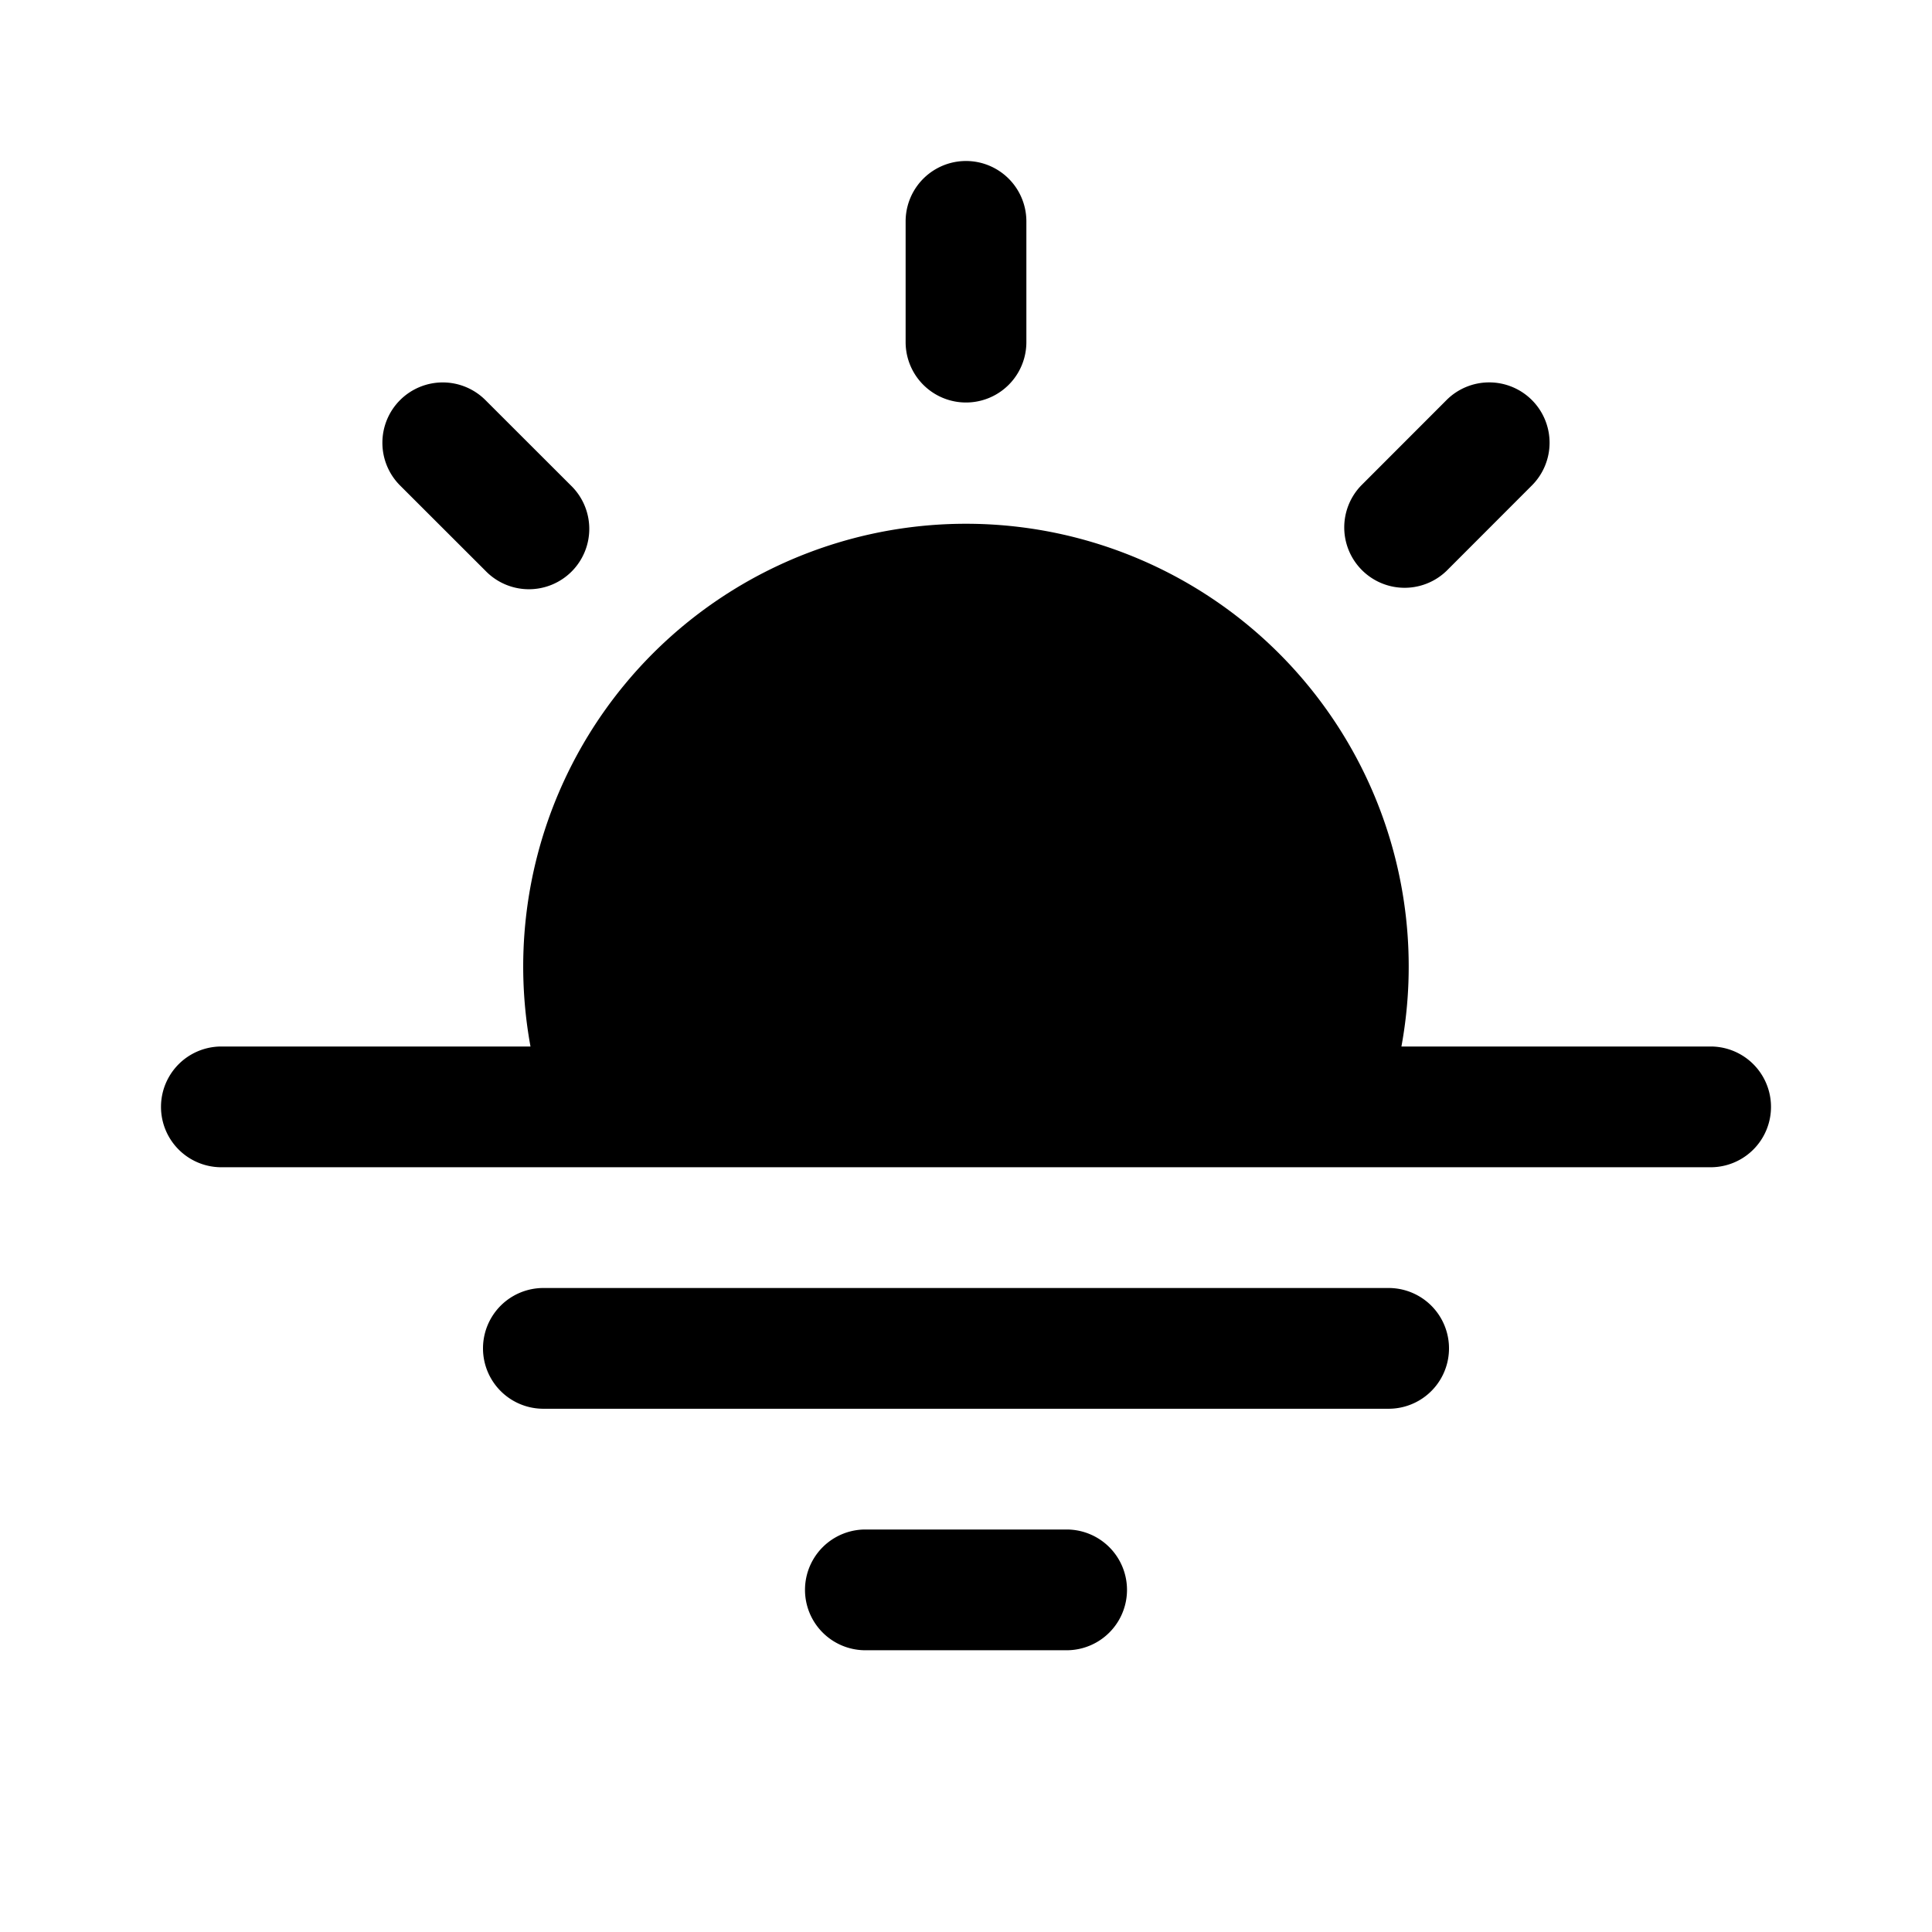
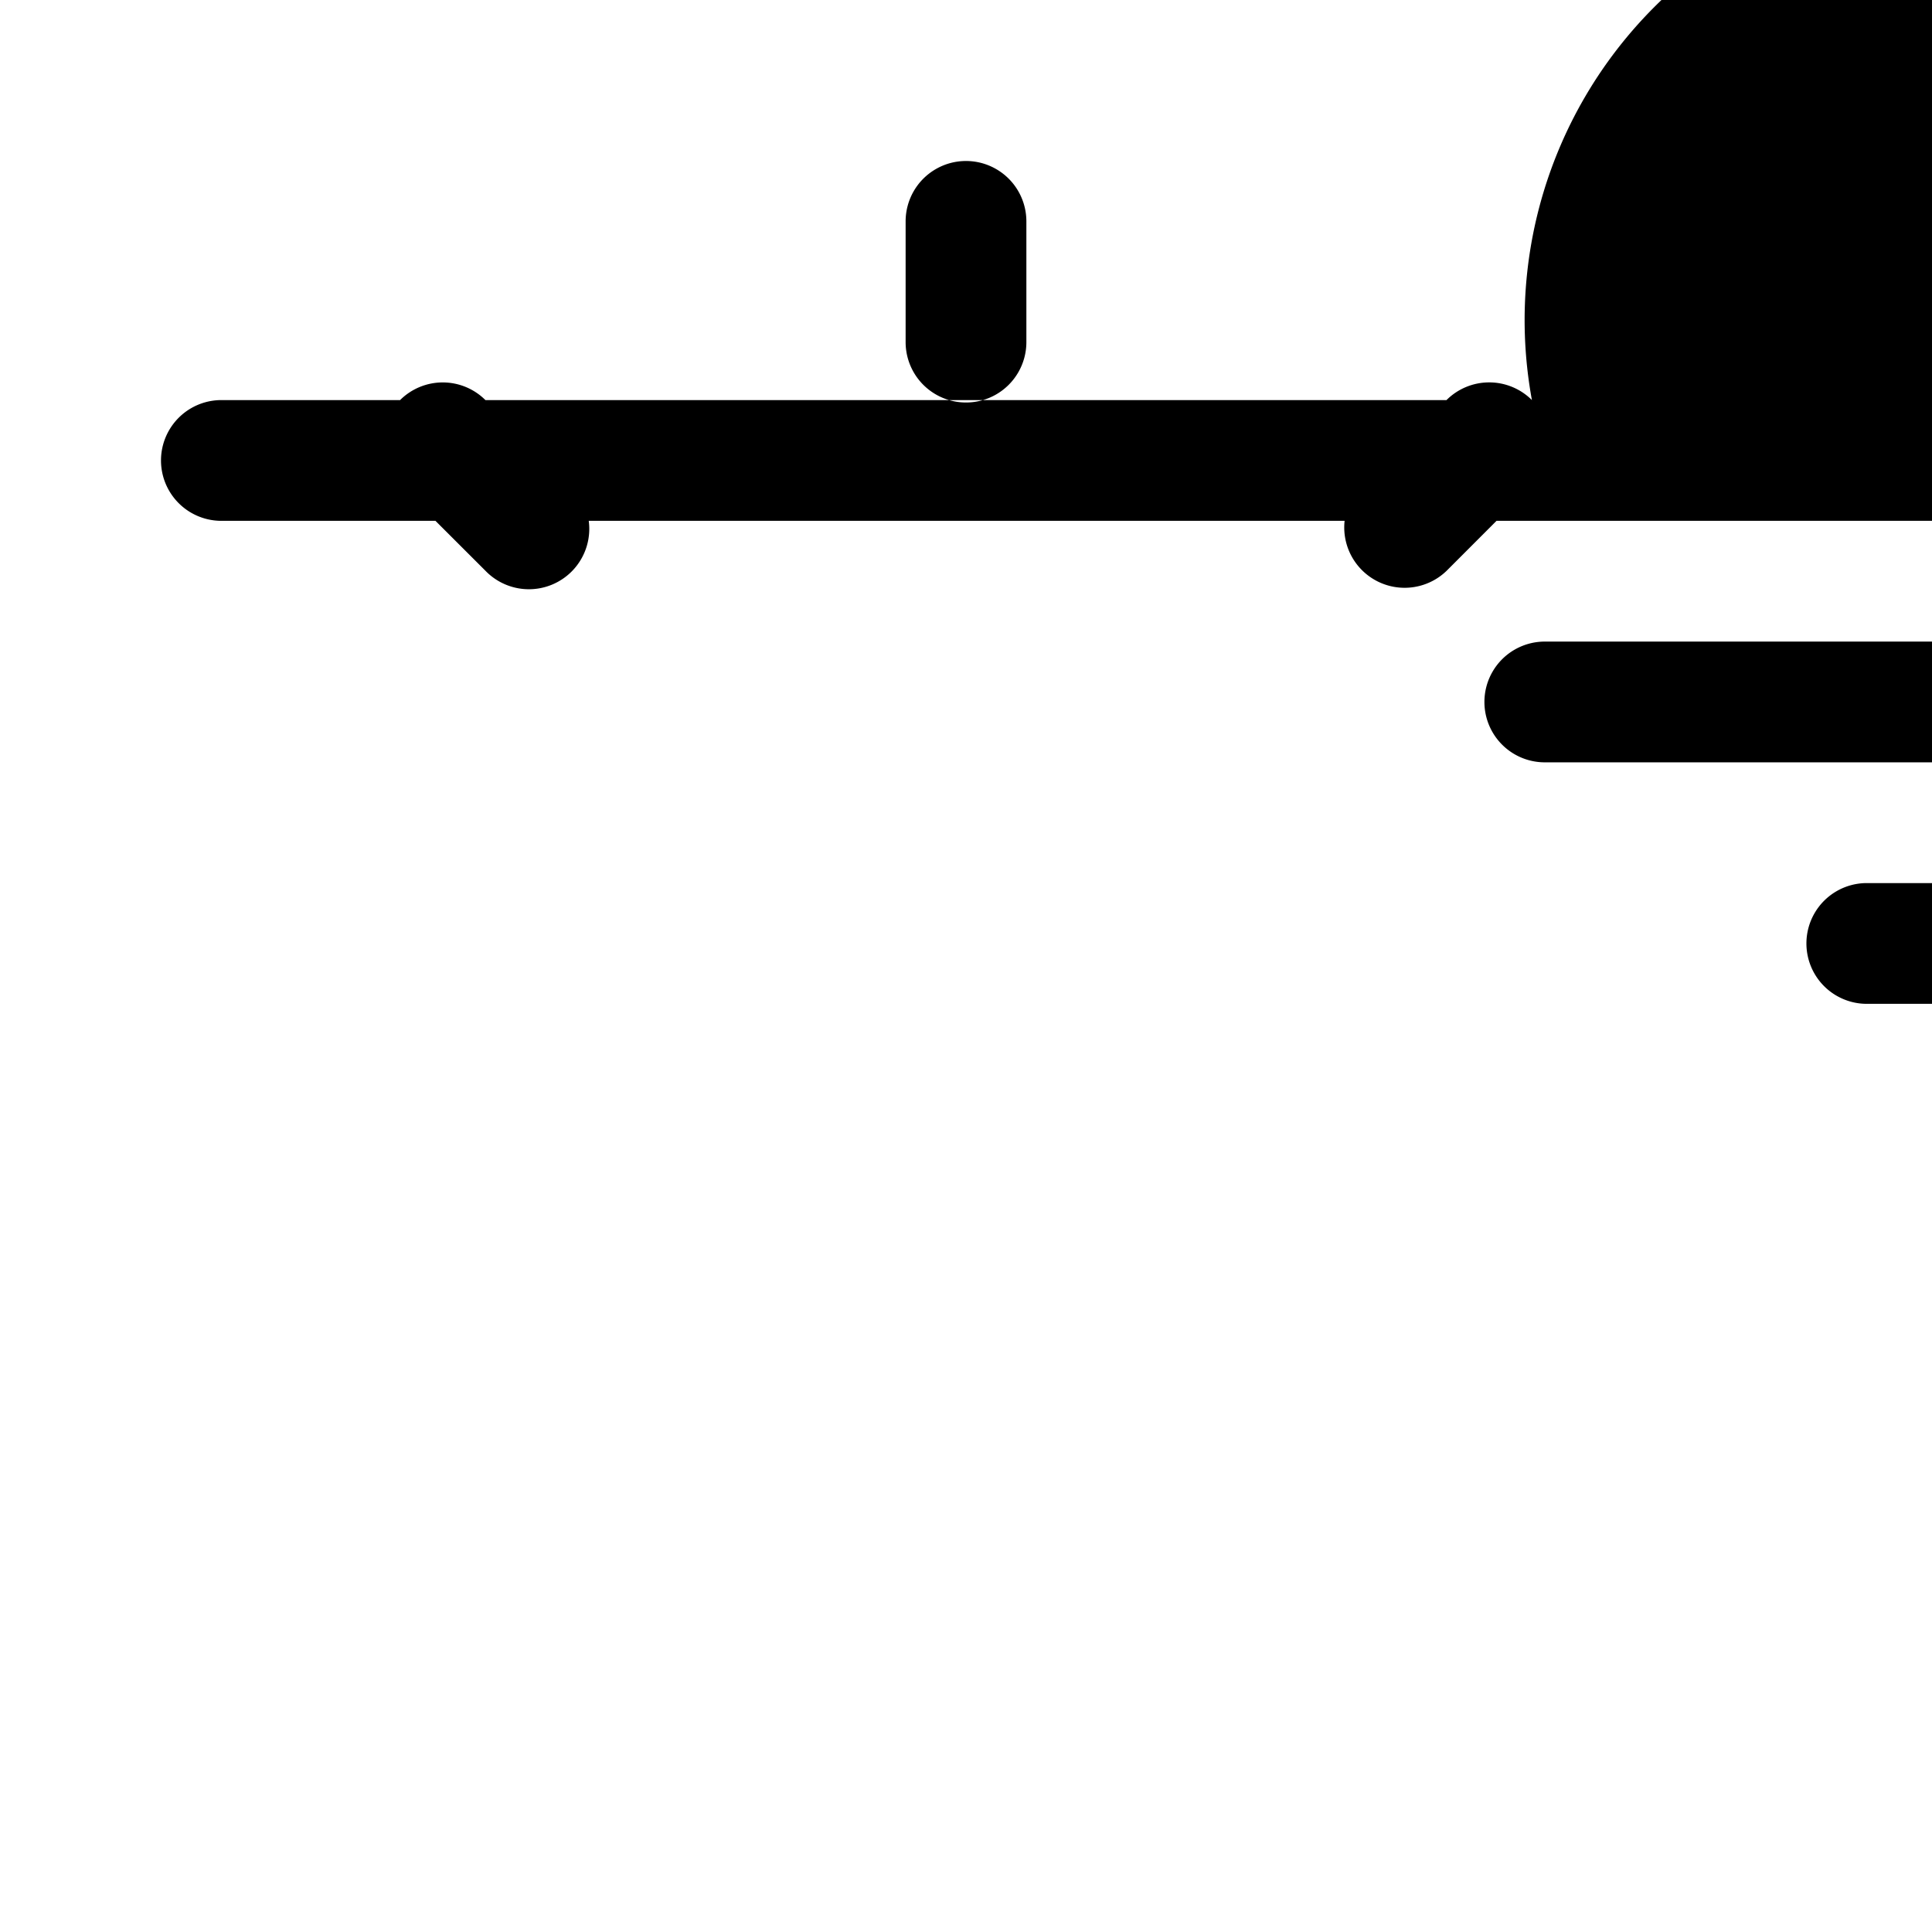
<svg xmlns="http://www.w3.org/2000/svg" style="border-radius: 0.5rem" width="24" height="24" viewBox="0 0 24 24">
-   <rect width="24" height="24" fill="white" />
-   <path fill="back" d="M12.75 2.75a.75.75 0 0 0-1.5 0v1.5a.75.75 0 0 0 1.5 0zm6.28 2.22a.75.75 0 0 1 0 1.06l-1.06 1.061a.75.75 0 0 1-1.061-1.06l1.06-1.061a.75.75 0 0 1 1.061 0M6.59 13a5.5 5.5 0 1 1 10.819 0h3.841a.75.75 0 0 1 0 1.5H2.75a.75.75 0 0 1 0-1.5zm.16 3a.75.75 0 0 0 0 1.5h10.5a.75.75 0 0 0 0-1.5zm4 3a.75.75 0 0 0 0 1.5h2.5a.75.75 0 0 0 0-1.5zM4.97 4.97a.75.75 0 0 1 1.06 0l1.061 1.06a.75.75 0 1 1-1.06 1.061L4.97 6.031a.75.75 0 0 1 0-1.061" />
+   <path fill="back" d="M12.75 2.75a.75.75 0 0 0-1.5 0v1.5a.75.75 0 0 0 1.5 0zm6.28 2.22a.75.75 0 0 1 0 1.06l-1.06 1.061a.75.75 0 0 1-1.061-1.06l1.06-1.061a.75.75 0 0 1 1.061 0a5.5 5.5 0 1 1 10.819 0h3.841a.75.75 0 0 1 0 1.5H2.75a.75.75 0 0 1 0-1.5zm.16 3a.75.75 0 0 0 0 1.5h10.5a.75.75 0 0 0 0-1.5zm4 3a.75.75 0 0 0 0 1.5h2.5a.75.75 0 0 0 0-1.5zM4.97 4.97a.75.75 0 0 1 1.06 0l1.061 1.06a.75.75 0 1 1-1.06 1.061L4.97 6.031a.75.75 0 0 1 0-1.061" />
</svg>